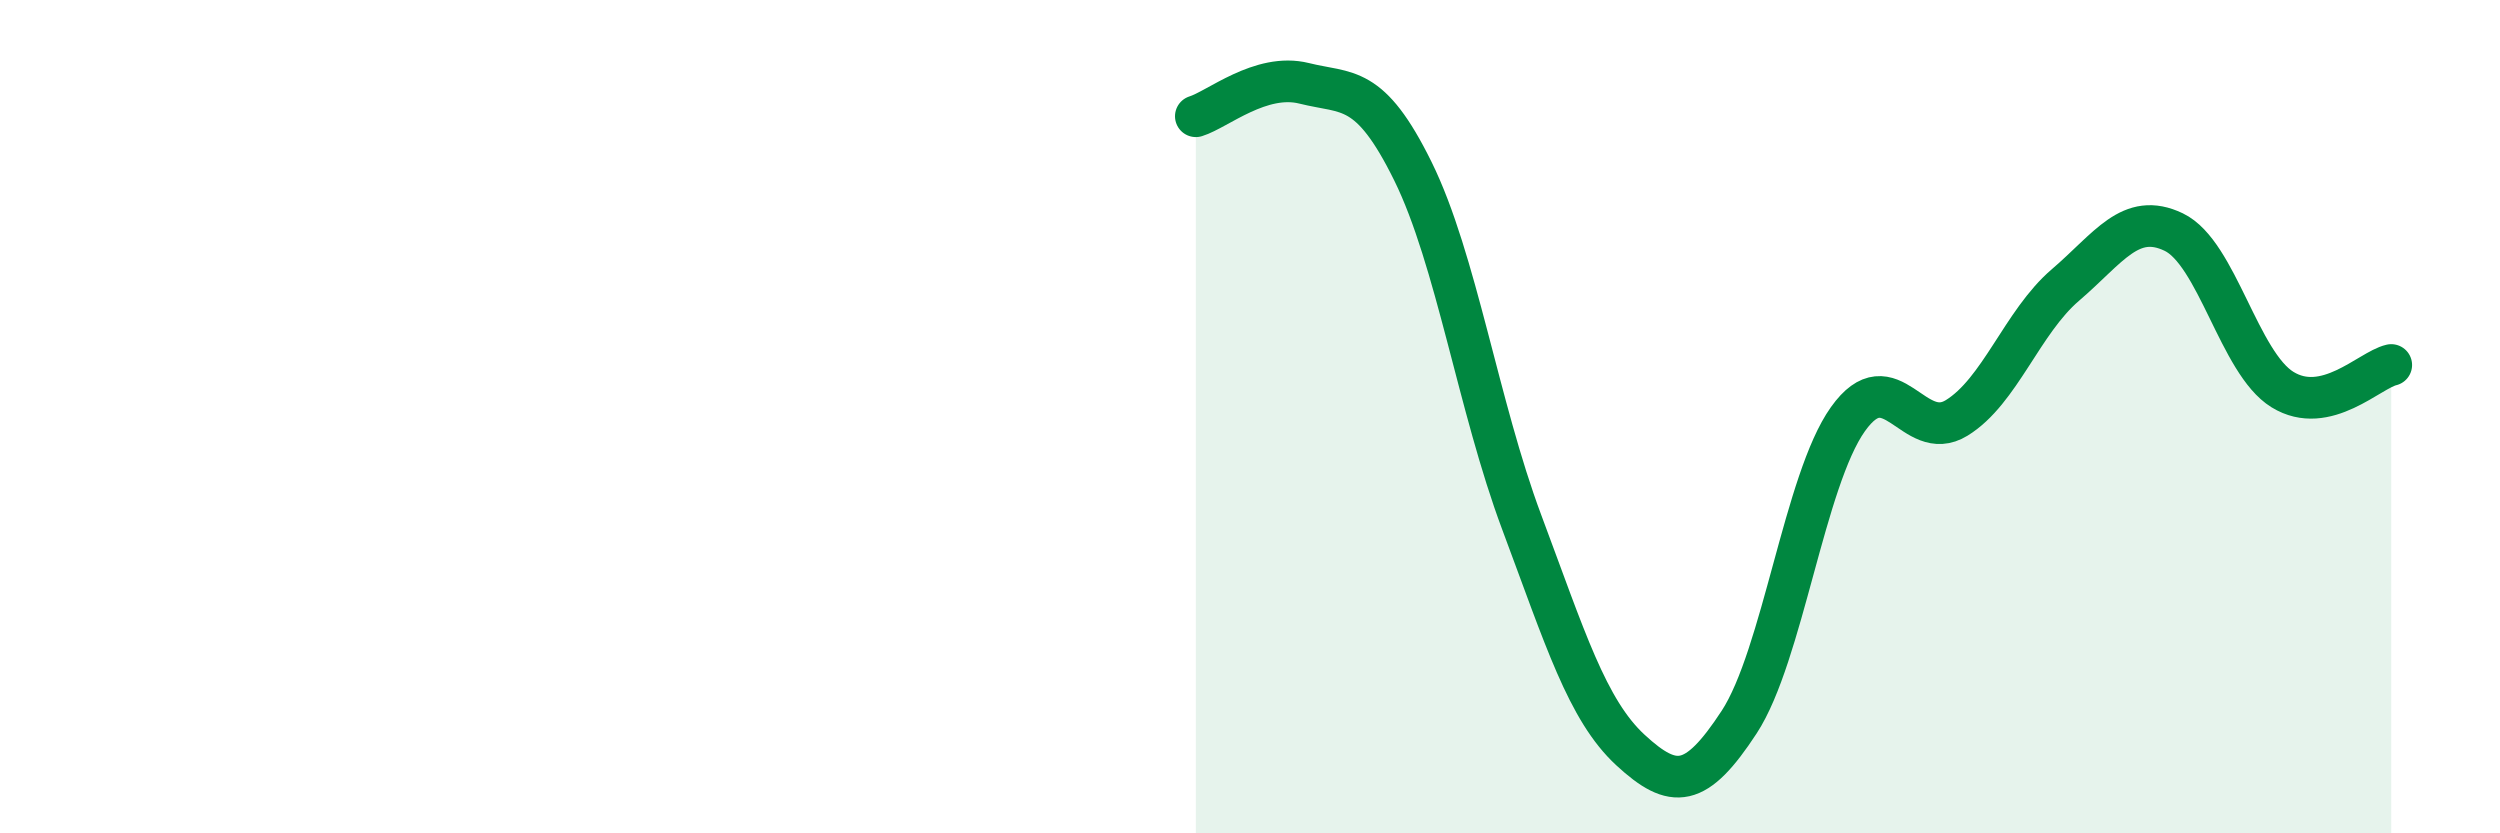
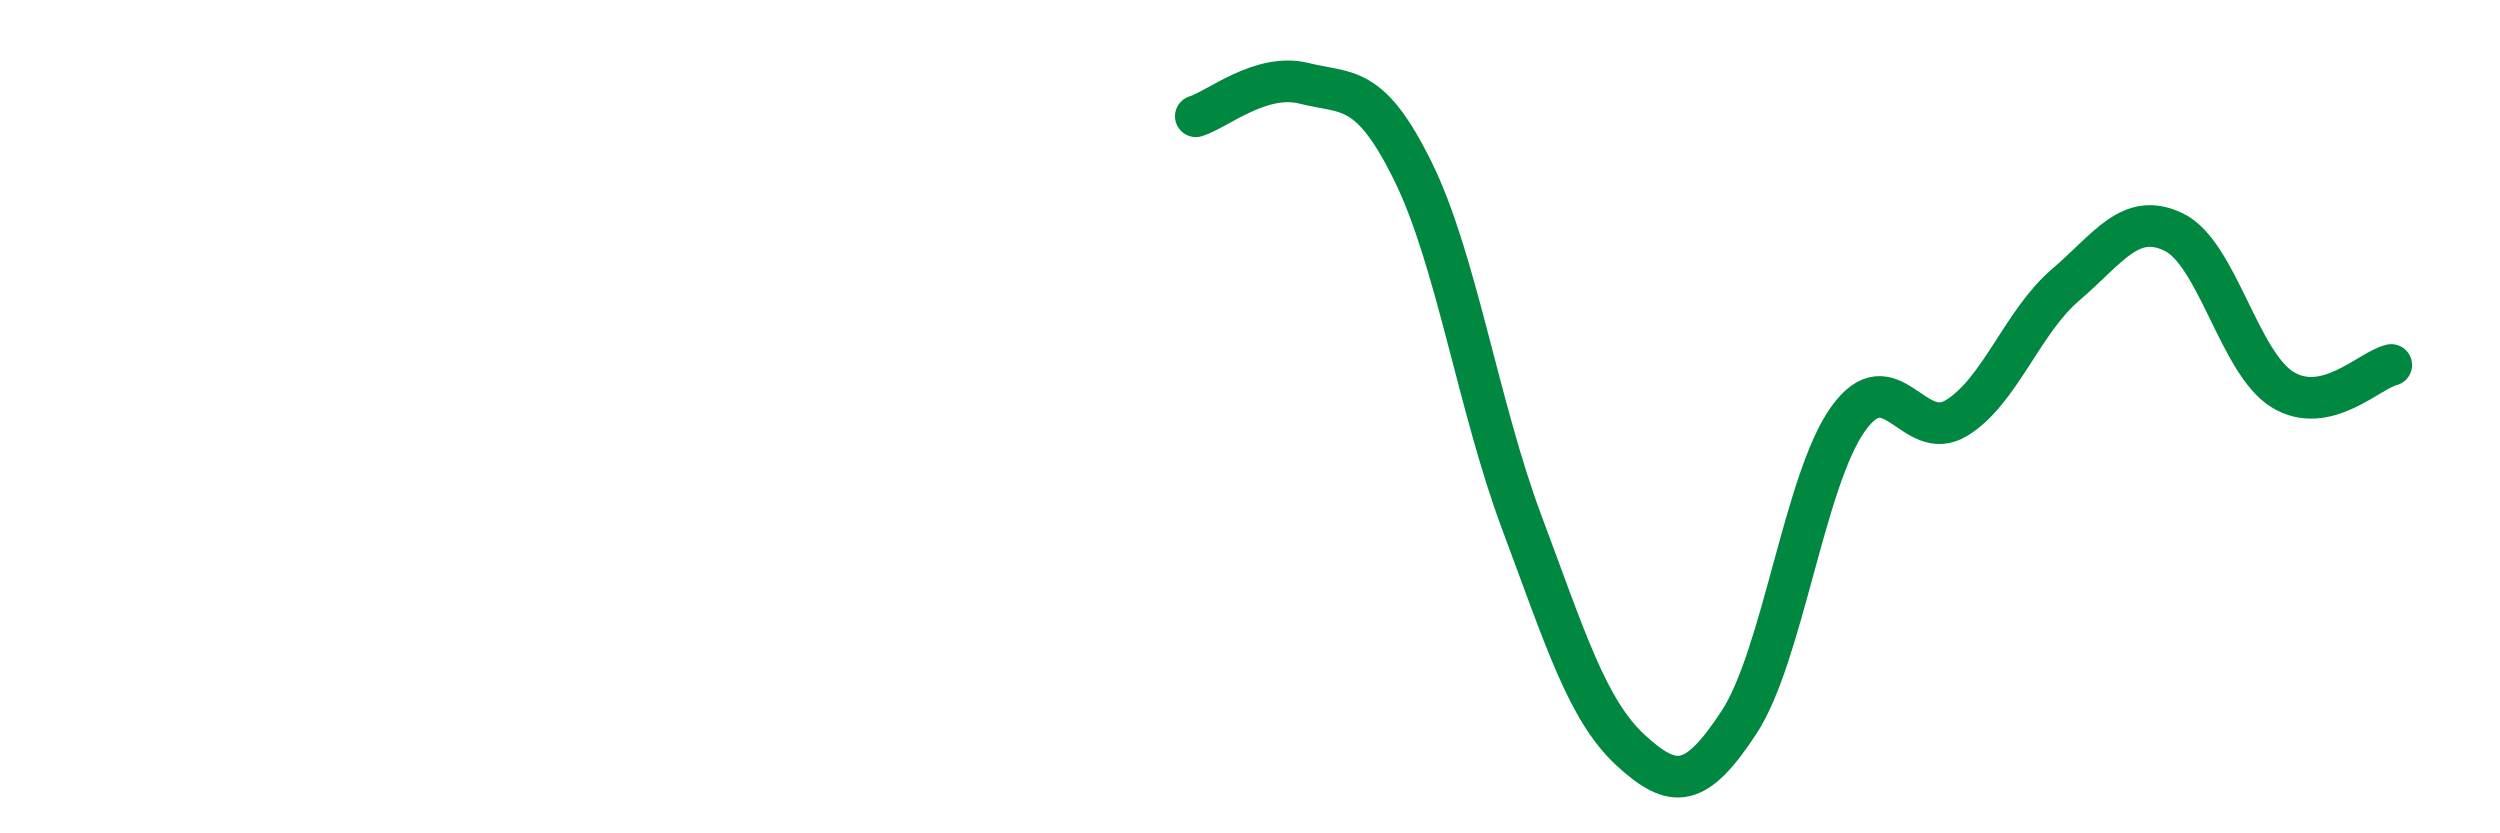
<svg xmlns="http://www.w3.org/2000/svg" width="60" height="20" viewBox="0 0 60 20">
-   <path d="M 28.7,2.79 C 29.22,2.63 30.26,1.74 31.3,2 C 32.34,2.26 32.87,2 33.91,4.11 C 34.95,6.22 35.48,9.75 36.52,12.53 C 37.56,15.31 38.09,17.04 39.13,18 C 40.17,18.96 40.7,18.92 41.74,17.33 C 42.78,15.74 43.31,11.52 44.35,10.06 C 45.39,8.6 45.92,10.67 46.96,10.03 C 48,9.39 48.53,7.73 49.57,6.84 C 50.61,5.95 51.13,5.07 52.17,5.57 C 53.21,6.07 53.74,8.71 54.78,9.35 C 55.82,9.99 56.87,8.88 57.39,8.76L57.39 20L28.7 20Z" fill="#008740" opacity="0.1" stroke-linecap="round" stroke-linejoin="round" />
  <path d="M 28.7,2.79 C 29.22,2.63 30.26,1.74 31.3,2 C 32.34,2.26 32.87,2 33.91,4.11 C 34.95,6.22 35.48,9.75 36.52,12.53 C 37.56,15.31 38.09,17.04 39.13,18 C 40.17,18.96 40.7,18.92 41.74,17.33 C 42.78,15.74 43.31,11.52 44.35,10.06 C 45.39,8.6 45.92,10.67 46.96,10.03 C 48,9.39 48.53,7.73 49.57,6.84 C 50.61,5.95 51.13,5.07 52.17,5.57 C 53.21,6.07 53.74,8.71 54.78,9.35 C 55.82,9.99 56.87,8.88 57.39,8.76" stroke="#008740" stroke-width="1" fill="none" stroke-linecap="round" stroke-linejoin="round" />
</svg>